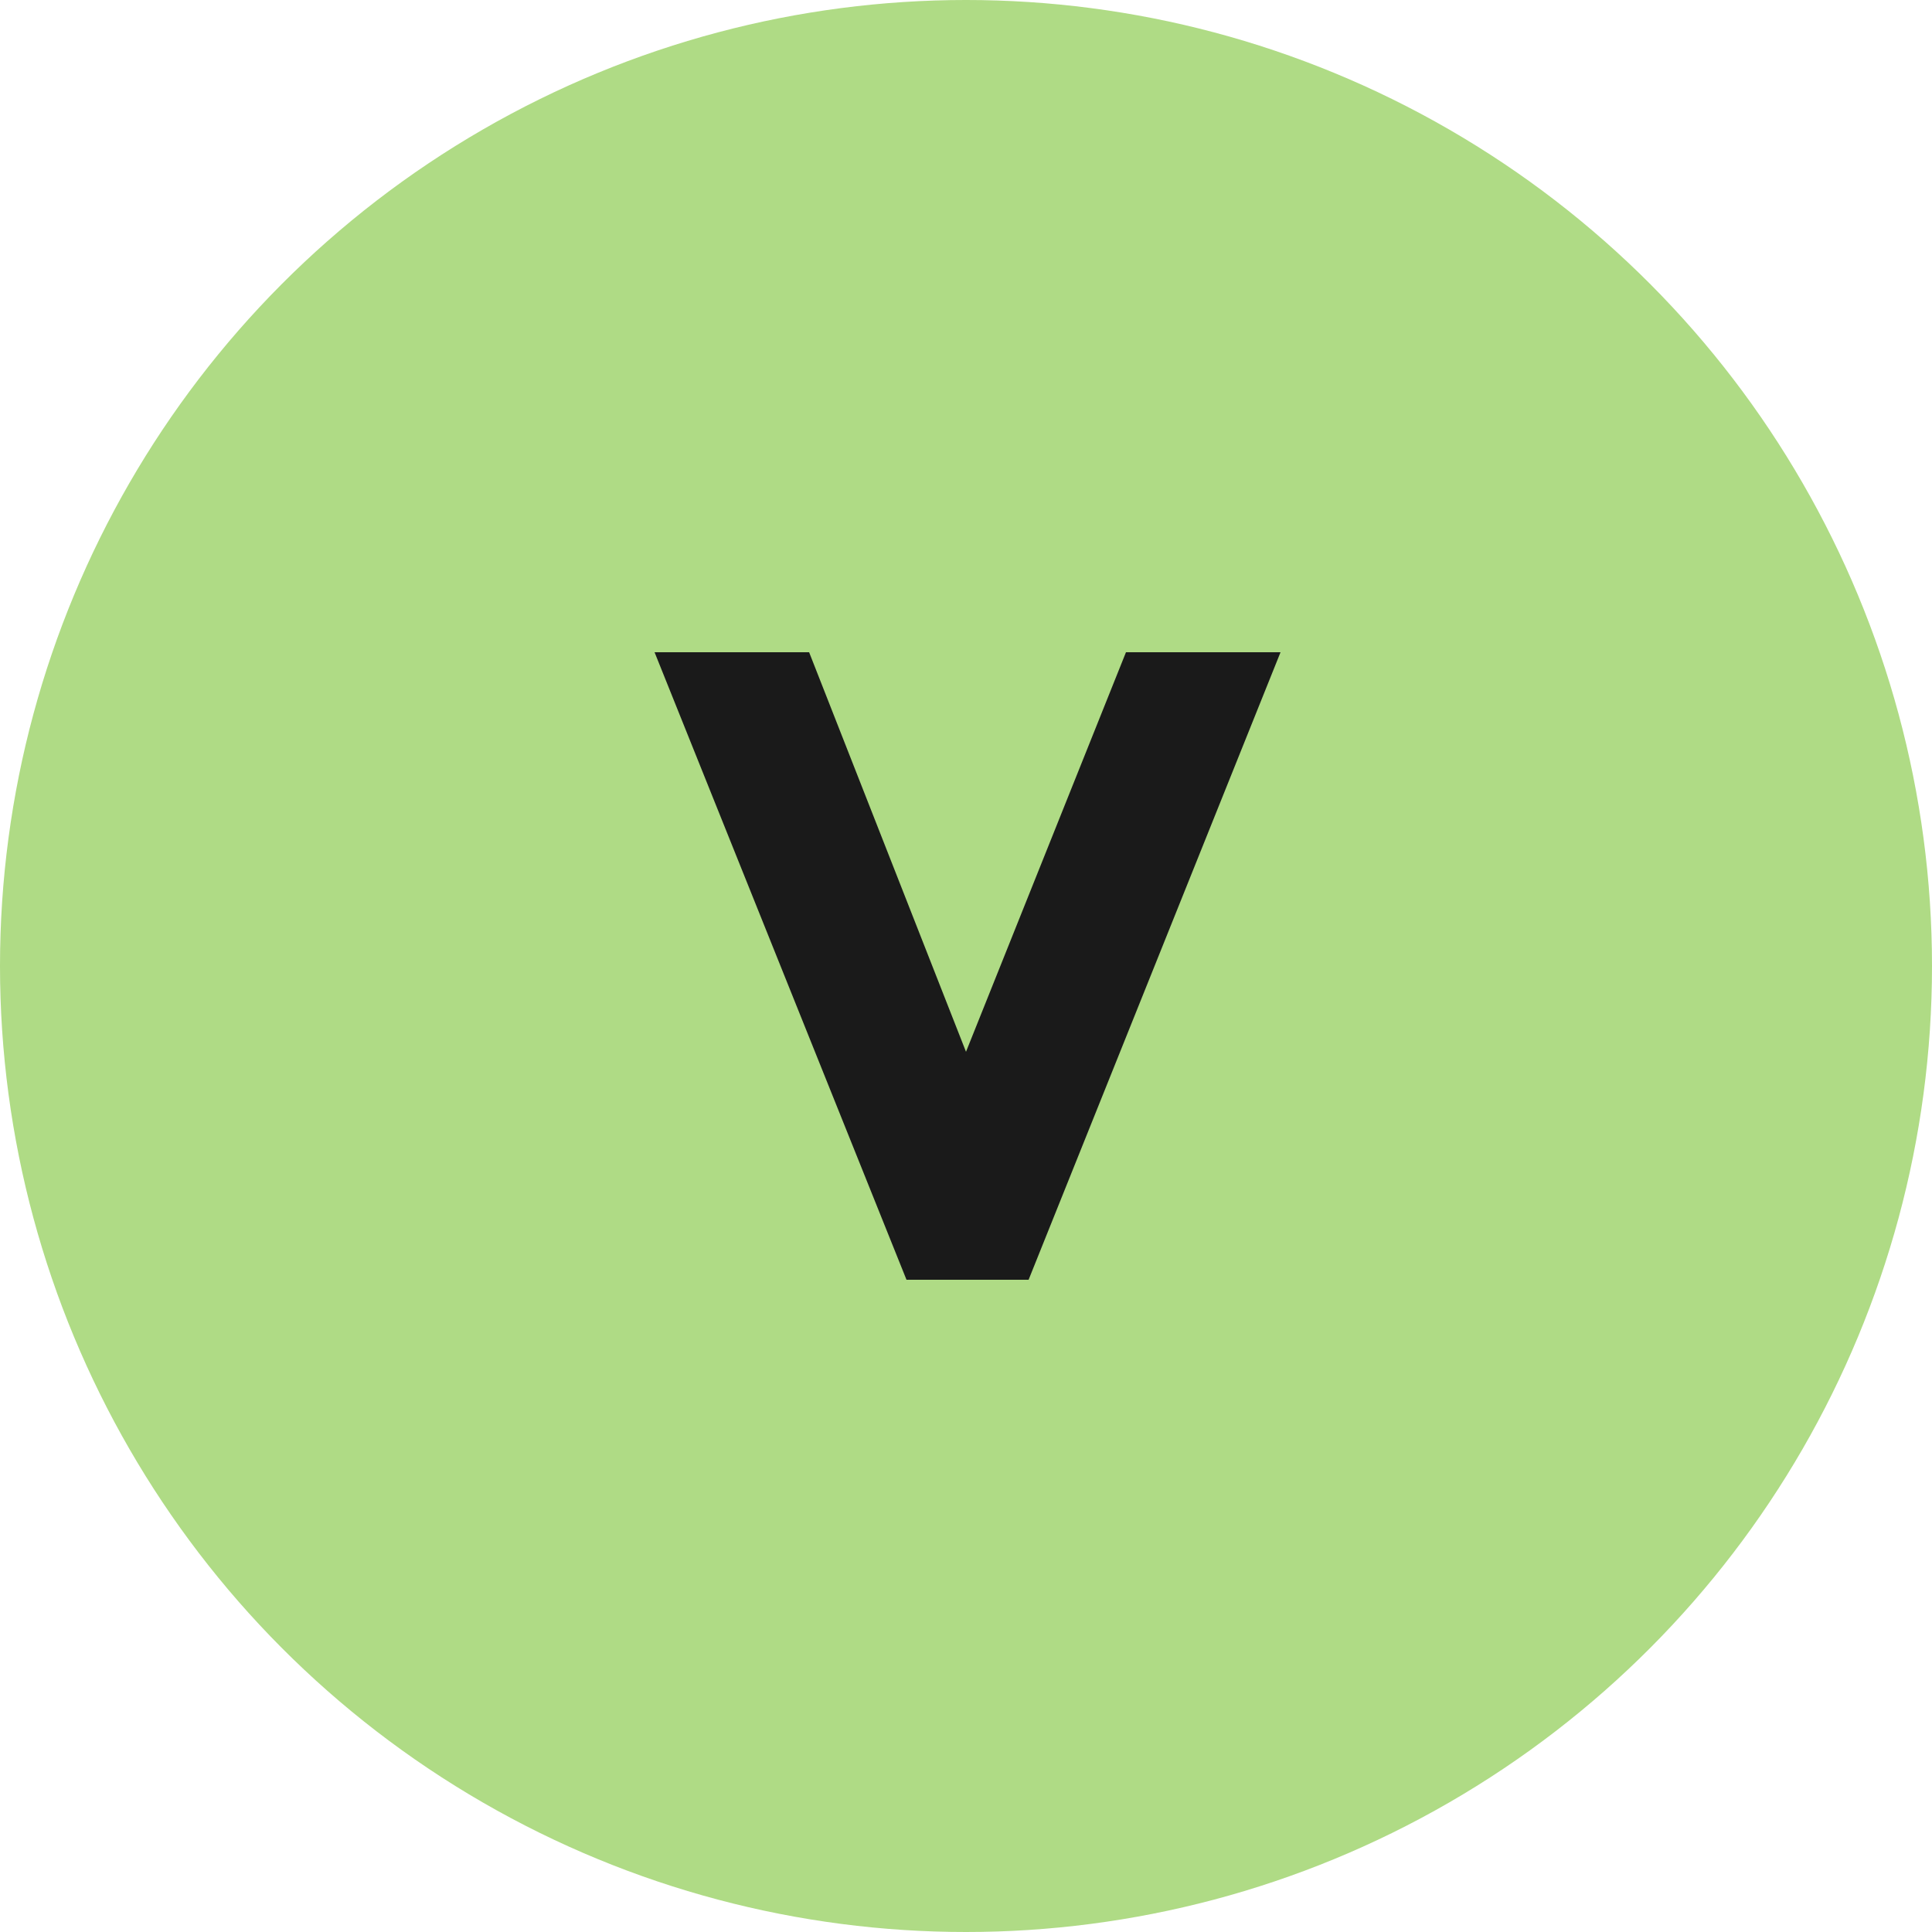
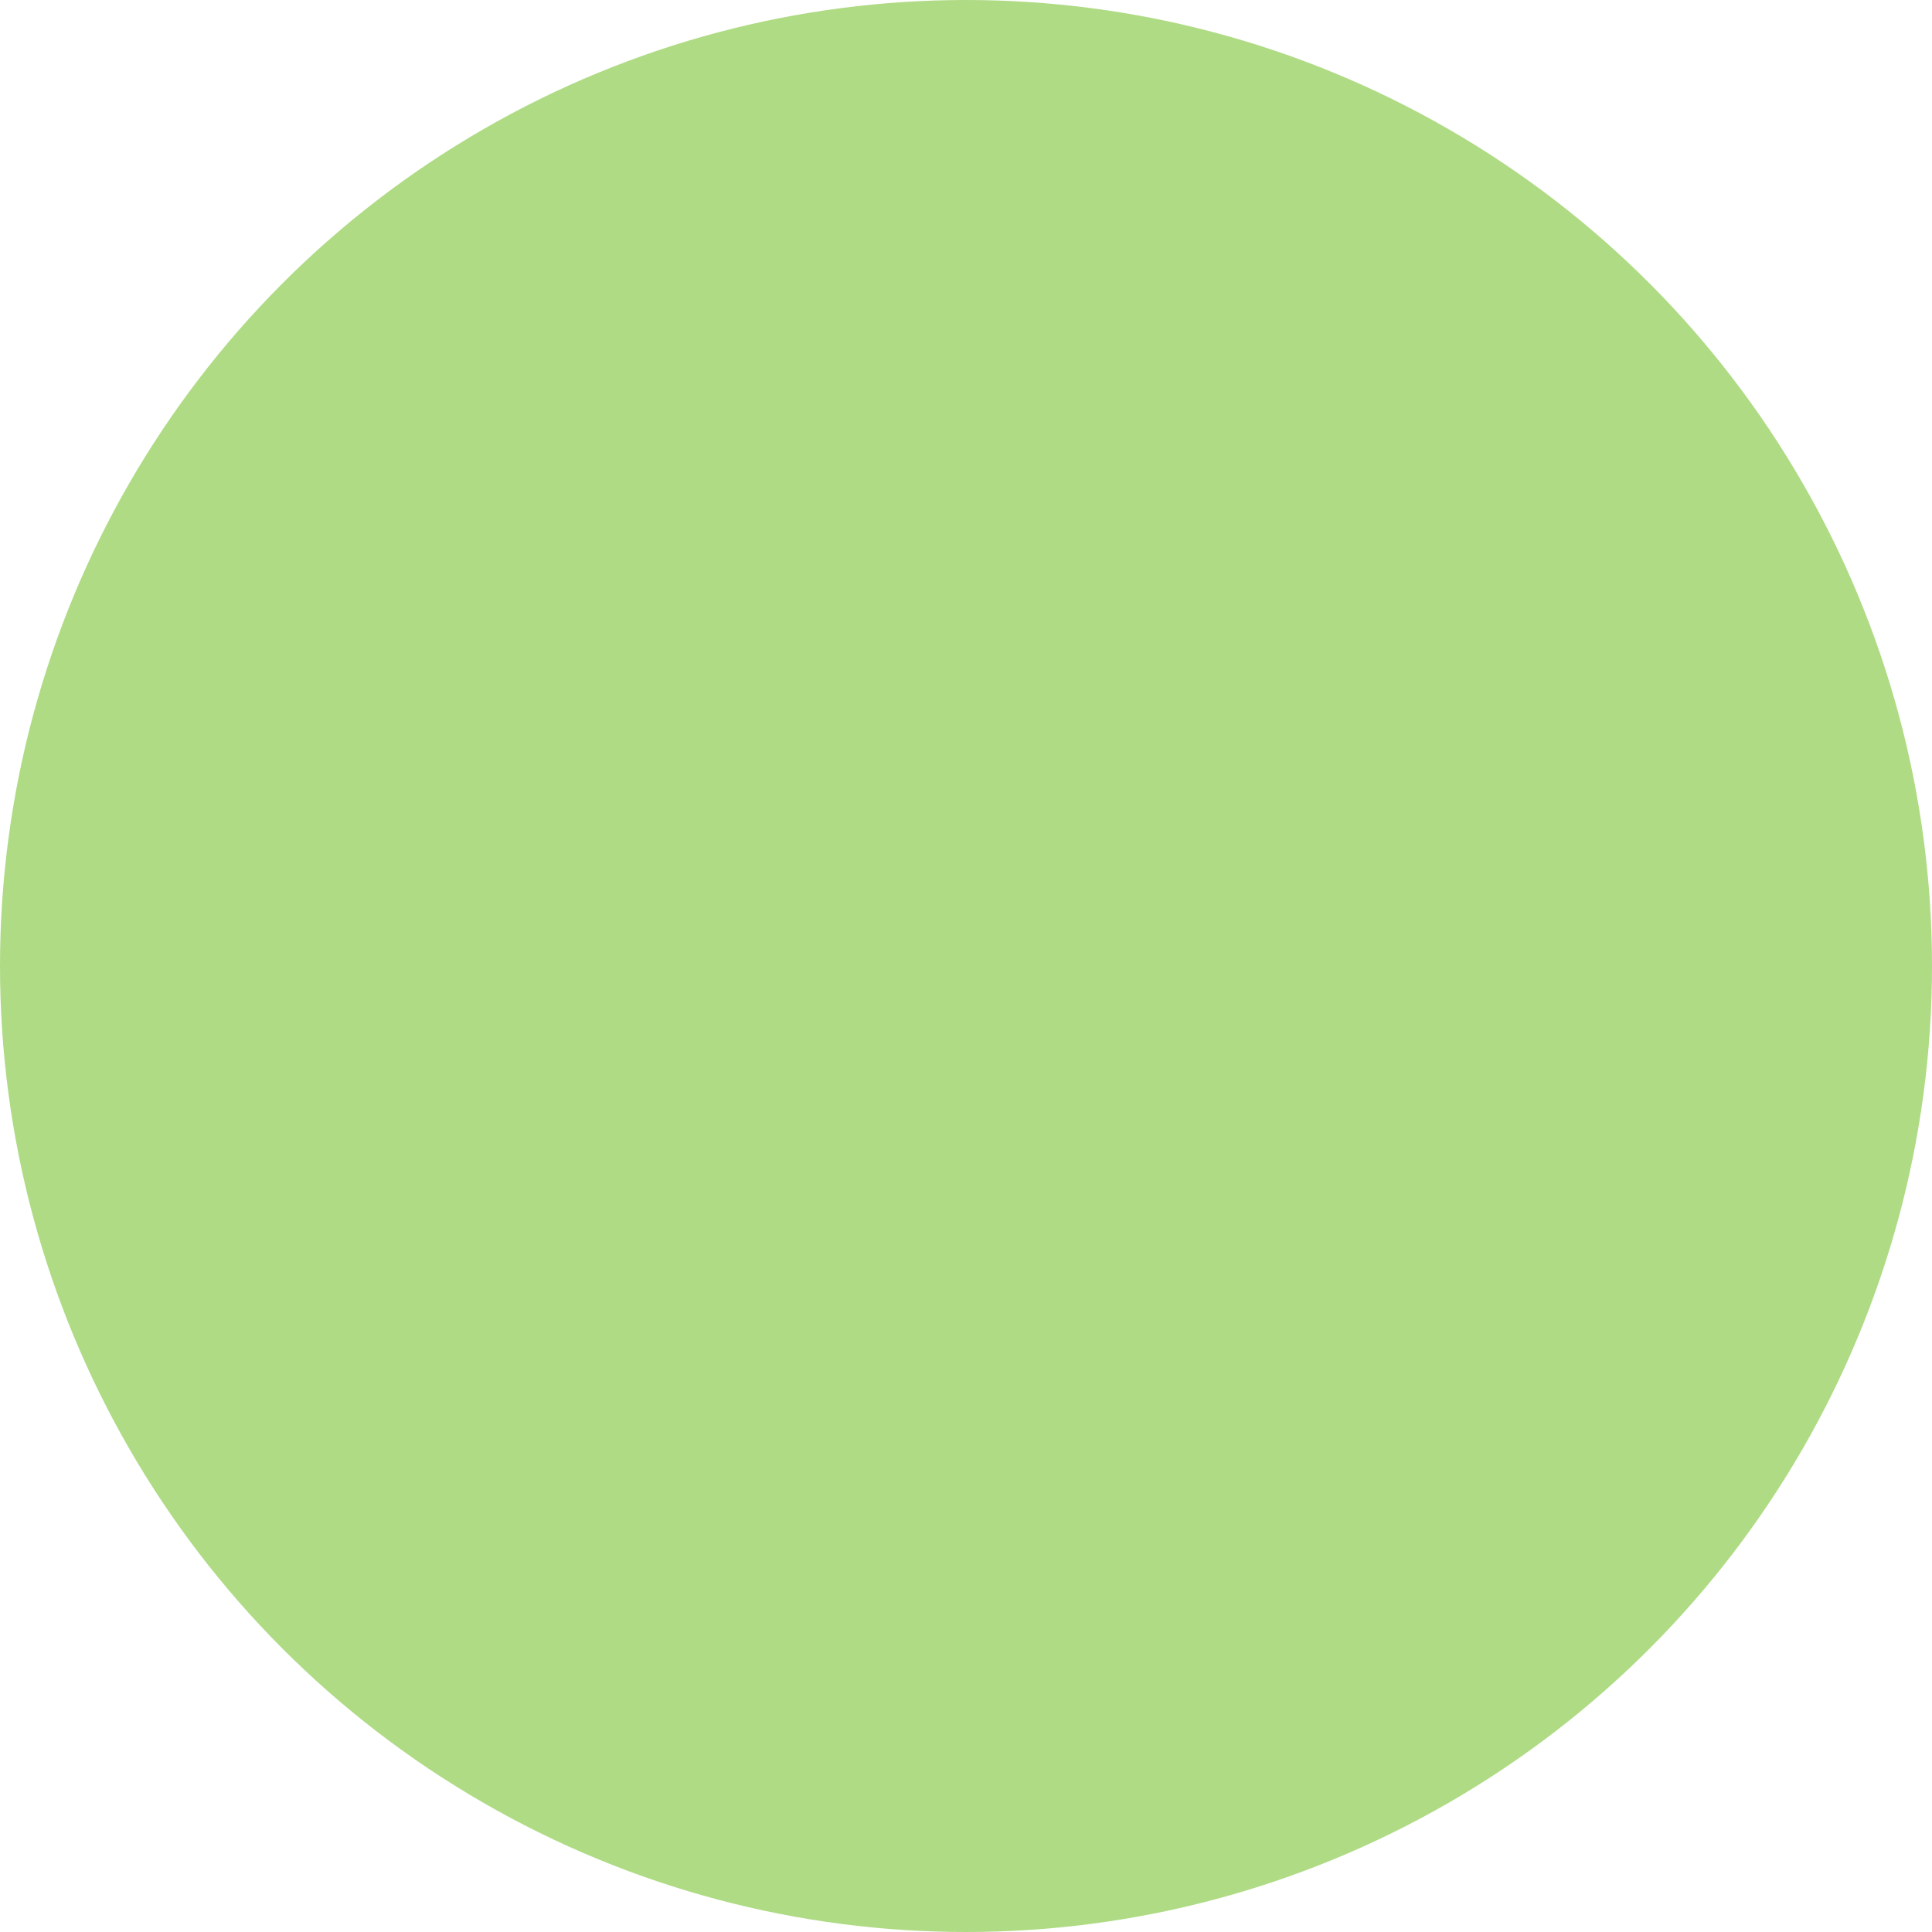
<svg xmlns="http://www.w3.org/2000/svg" viewBox="0 0 25 25">
  <defs>
    <style>.cls-1{fill:#afdb85;}.cls-2{fill:#1a1a1a;}</style>
  </defs>
  <title>vegetarian_25x25</title>
  <g id="vegeterian_25x25" data-name="vegeterian 25x25">
    <g id="vegeterian">
      <circle class="cls-1" cx="12.5" cy="12.5" r="12.5" />
-       <path class="cls-2" d="M12.5,13.61l2.07-5.17h2l-3.26,8.12H11.73L8.47,8.44h2Z" />
    </g>
  </g>
</svg>